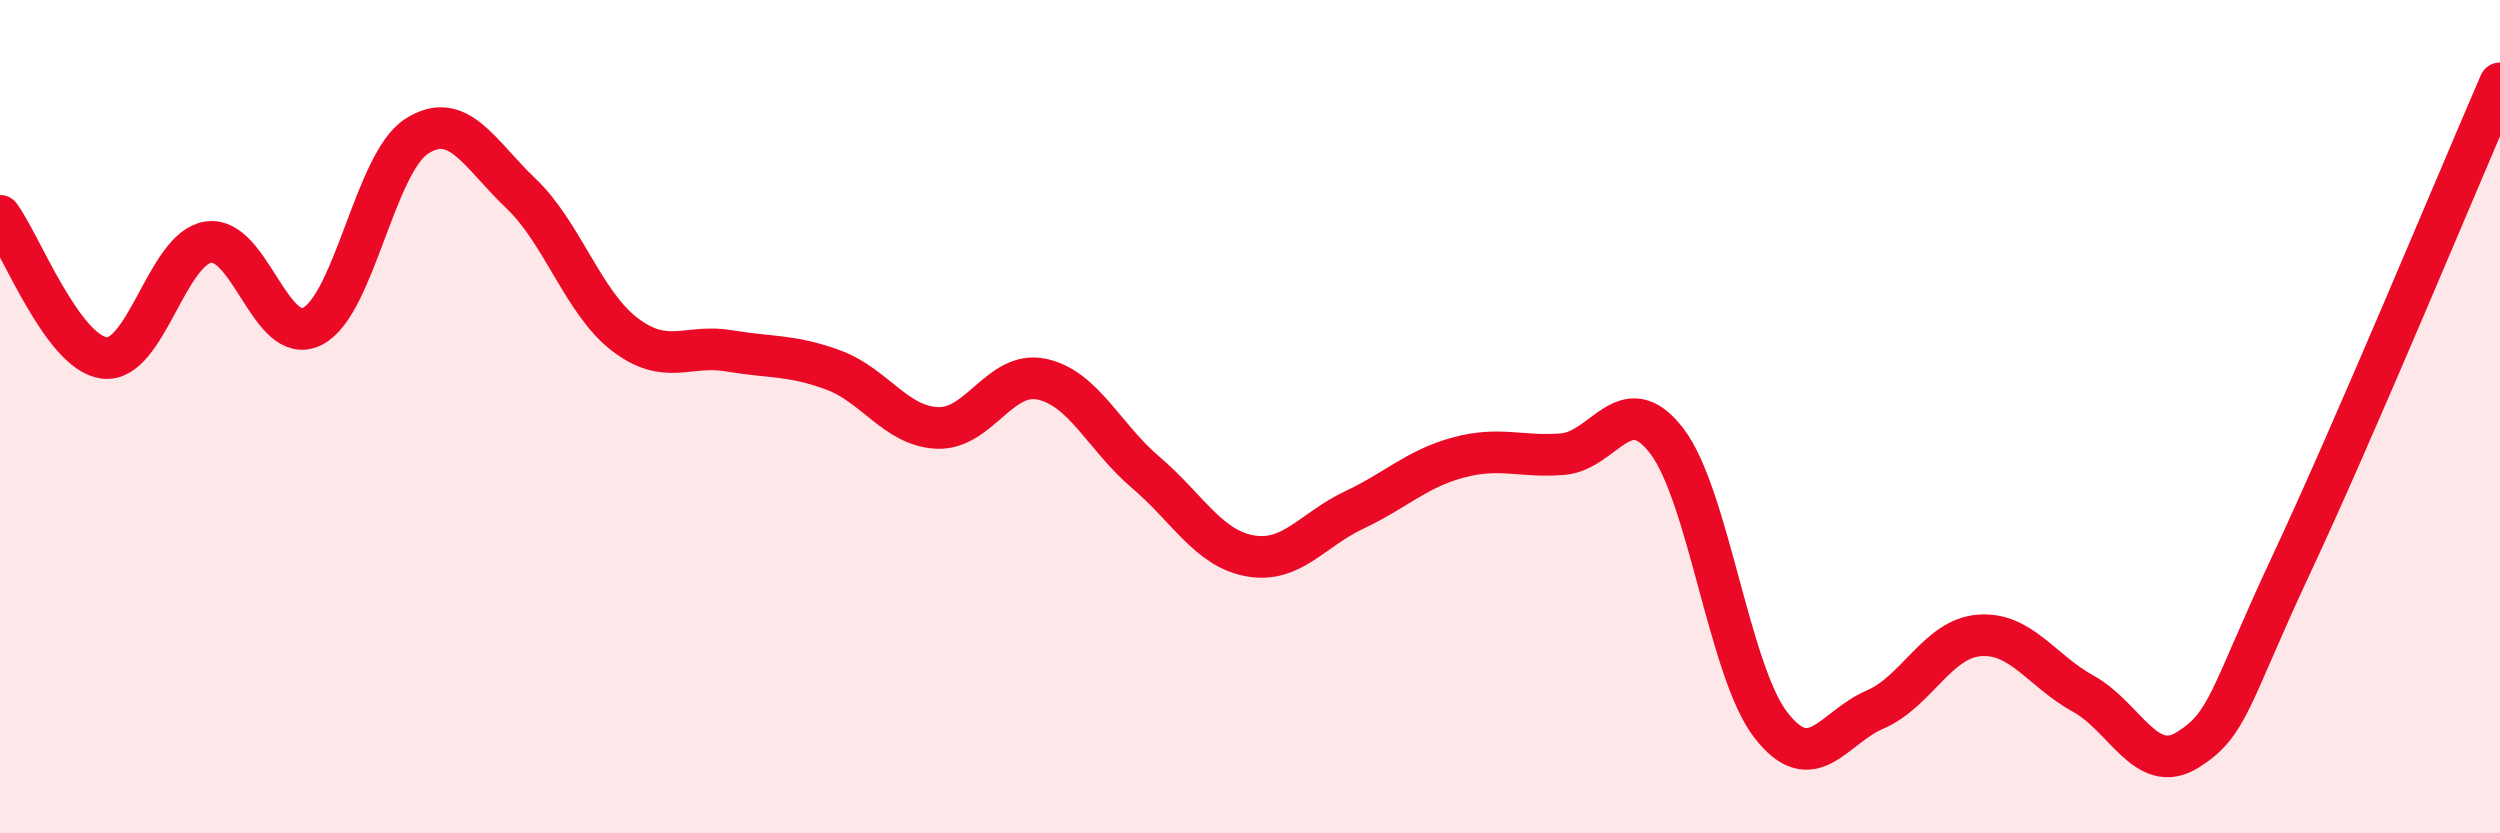
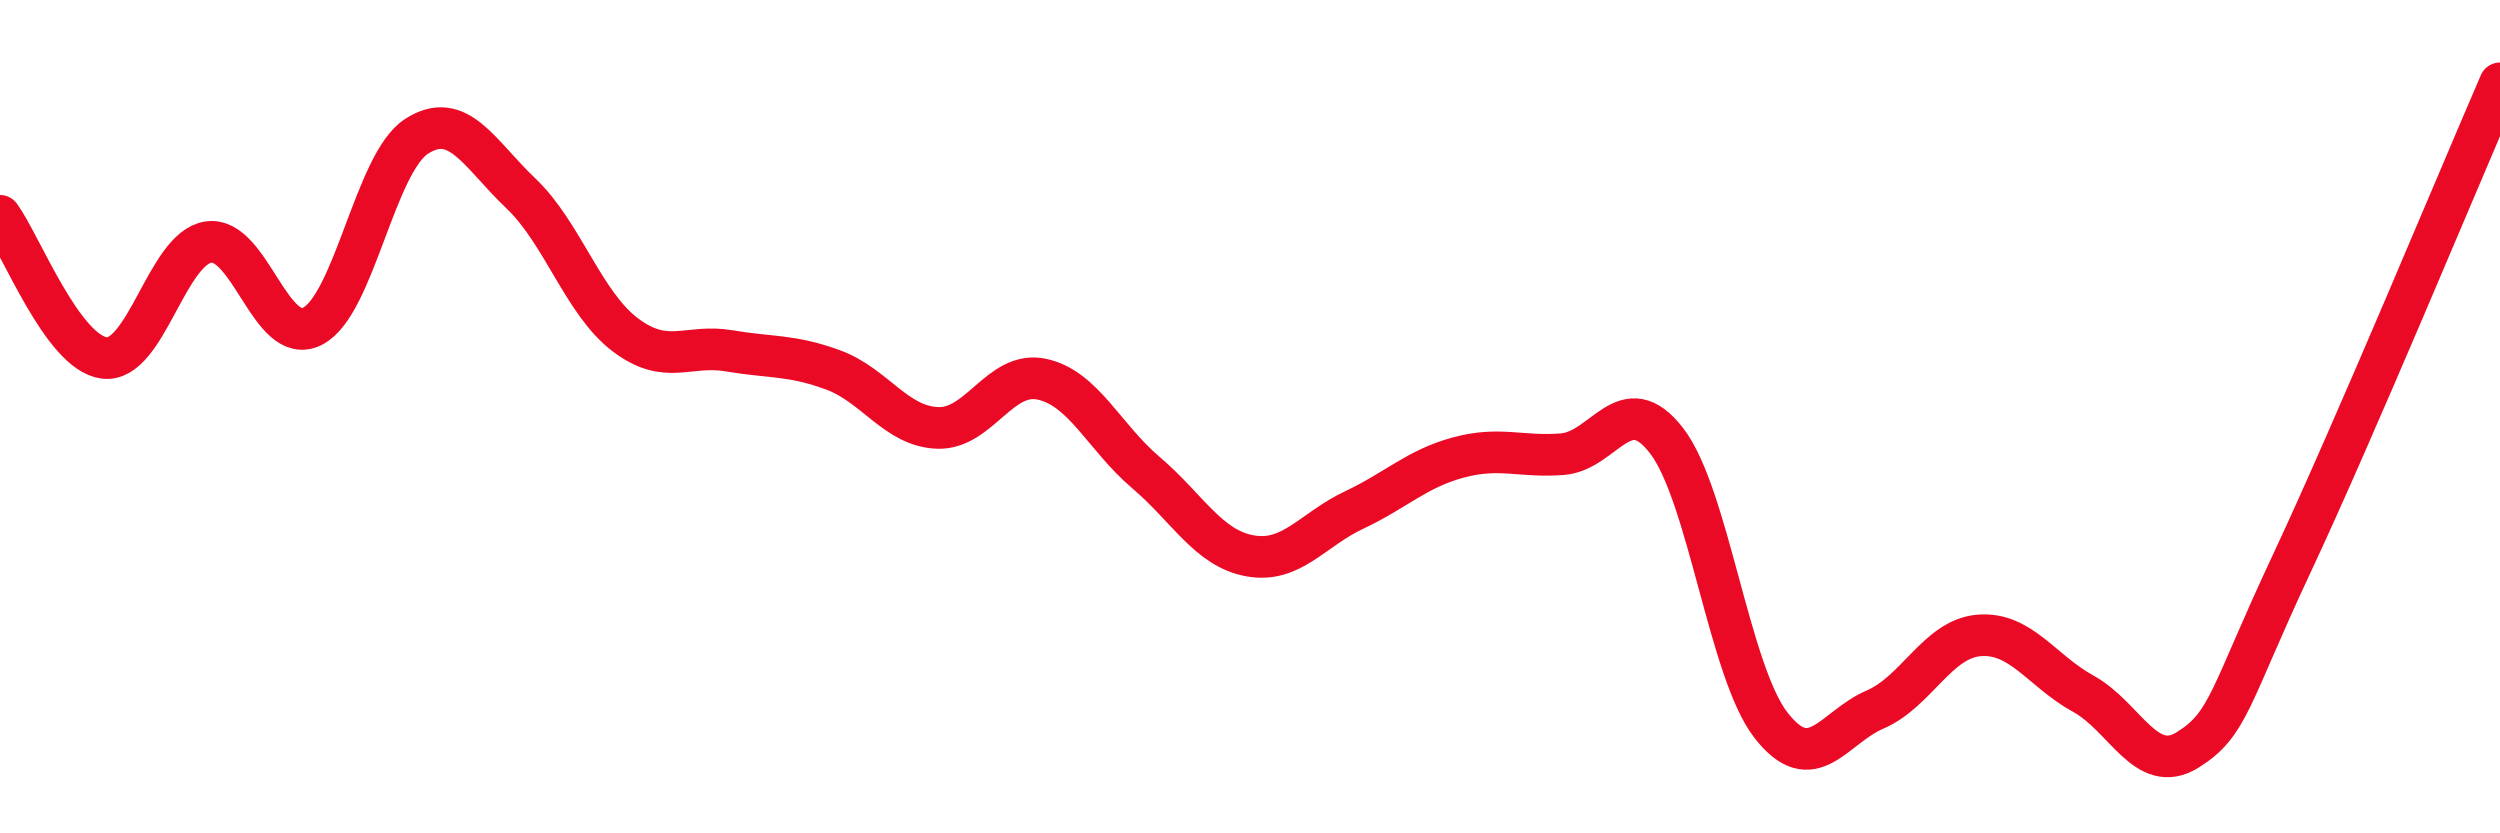
<svg xmlns="http://www.w3.org/2000/svg" width="60" height="20" viewBox="0 0 60 20">
-   <path d="M 0,5.18 C 0.5,5.86 1.5,8.46 2.5,8.59 C 3.5,8.72 4,5.96 5,5.81 C 6,5.66 6.5,8.34 7.5,7.83 C 8.5,7.32 9,3.91 10,3.27 C 11,2.63 11.5,3.69 12.5,4.64 C 13.5,5.59 14,7.27 15,8.03 C 16,8.79 16.5,8.25 17.5,8.42 C 18.5,8.59 19,8.51 20,8.88 C 21,9.25 21.5,10.23 22.5,10.27 C 23.5,10.31 24,8.89 25,9.1 C 26,9.31 26.5,10.49 27.5,11.34 C 28.5,12.19 29,13.16 30,13.34 C 31,13.52 31.5,12.71 32.5,12.24 C 33.5,11.77 34,11.25 35,10.98 C 36,10.71 36.5,10.98 37.5,10.9 C 38.5,10.82 39,9.28 40,10.58 C 41,11.88 41.5,16.11 42.5,17.4 C 43.5,18.69 44,17.46 45,17.03 C 46,16.6 46.5,15.33 47.5,15.25 C 48.5,15.17 49,16.1 50,16.65 C 51,17.2 51.5,18.62 52.5,18 C 53.5,17.38 53.5,16.73 55,13.53 C 56.5,10.33 59,4.31 60,2L60 20L0 20Z" fill="#EB0A25" opacity="0.1" stroke-linecap="round" stroke-linejoin="round" />
  <path d="M 0,5.18 C 0.5,5.86 1.5,8.46 2.5,8.59 C 3.5,8.72 4,5.96 5,5.81 C 6,5.66 6.5,8.34 7.5,7.83 C 8.5,7.32 9,3.91 10,3.27 C 11,2.63 11.5,3.69 12.5,4.64 C 13.5,5.59 14,7.27 15,8.03 C 16,8.79 16.5,8.25 17.5,8.42 C 18.5,8.59 19,8.51 20,8.88 C 21,9.25 21.5,10.23 22.5,10.27 C 23.5,10.31 24,8.89 25,9.1 C 26,9.31 26.5,10.49 27.5,11.34 C 28.5,12.19 29,13.16 30,13.34 C 31,13.52 31.5,12.71 32.5,12.24 C 33.5,11.77 34,11.25 35,10.98 C 36,10.71 36.5,10.98 37.5,10.9 C 38.5,10.82 39,9.28 40,10.58 C 41,11.88 41.5,16.11 42.5,17.4 C 43.5,18.69 44,17.46 45,17.03 C 46,16.6 46.5,15.33 47.5,15.25 C 48.5,15.17 49,16.1 50,16.65 C 51,17.2 51.5,18.62 52.5,18 C 53.5,17.38 53.5,16.73 55,13.53 C 56.5,10.33 59,4.31 60,2" stroke="#EB0A25" stroke-width="1" fill="none" stroke-linecap="round" stroke-linejoin="round" />
</svg>